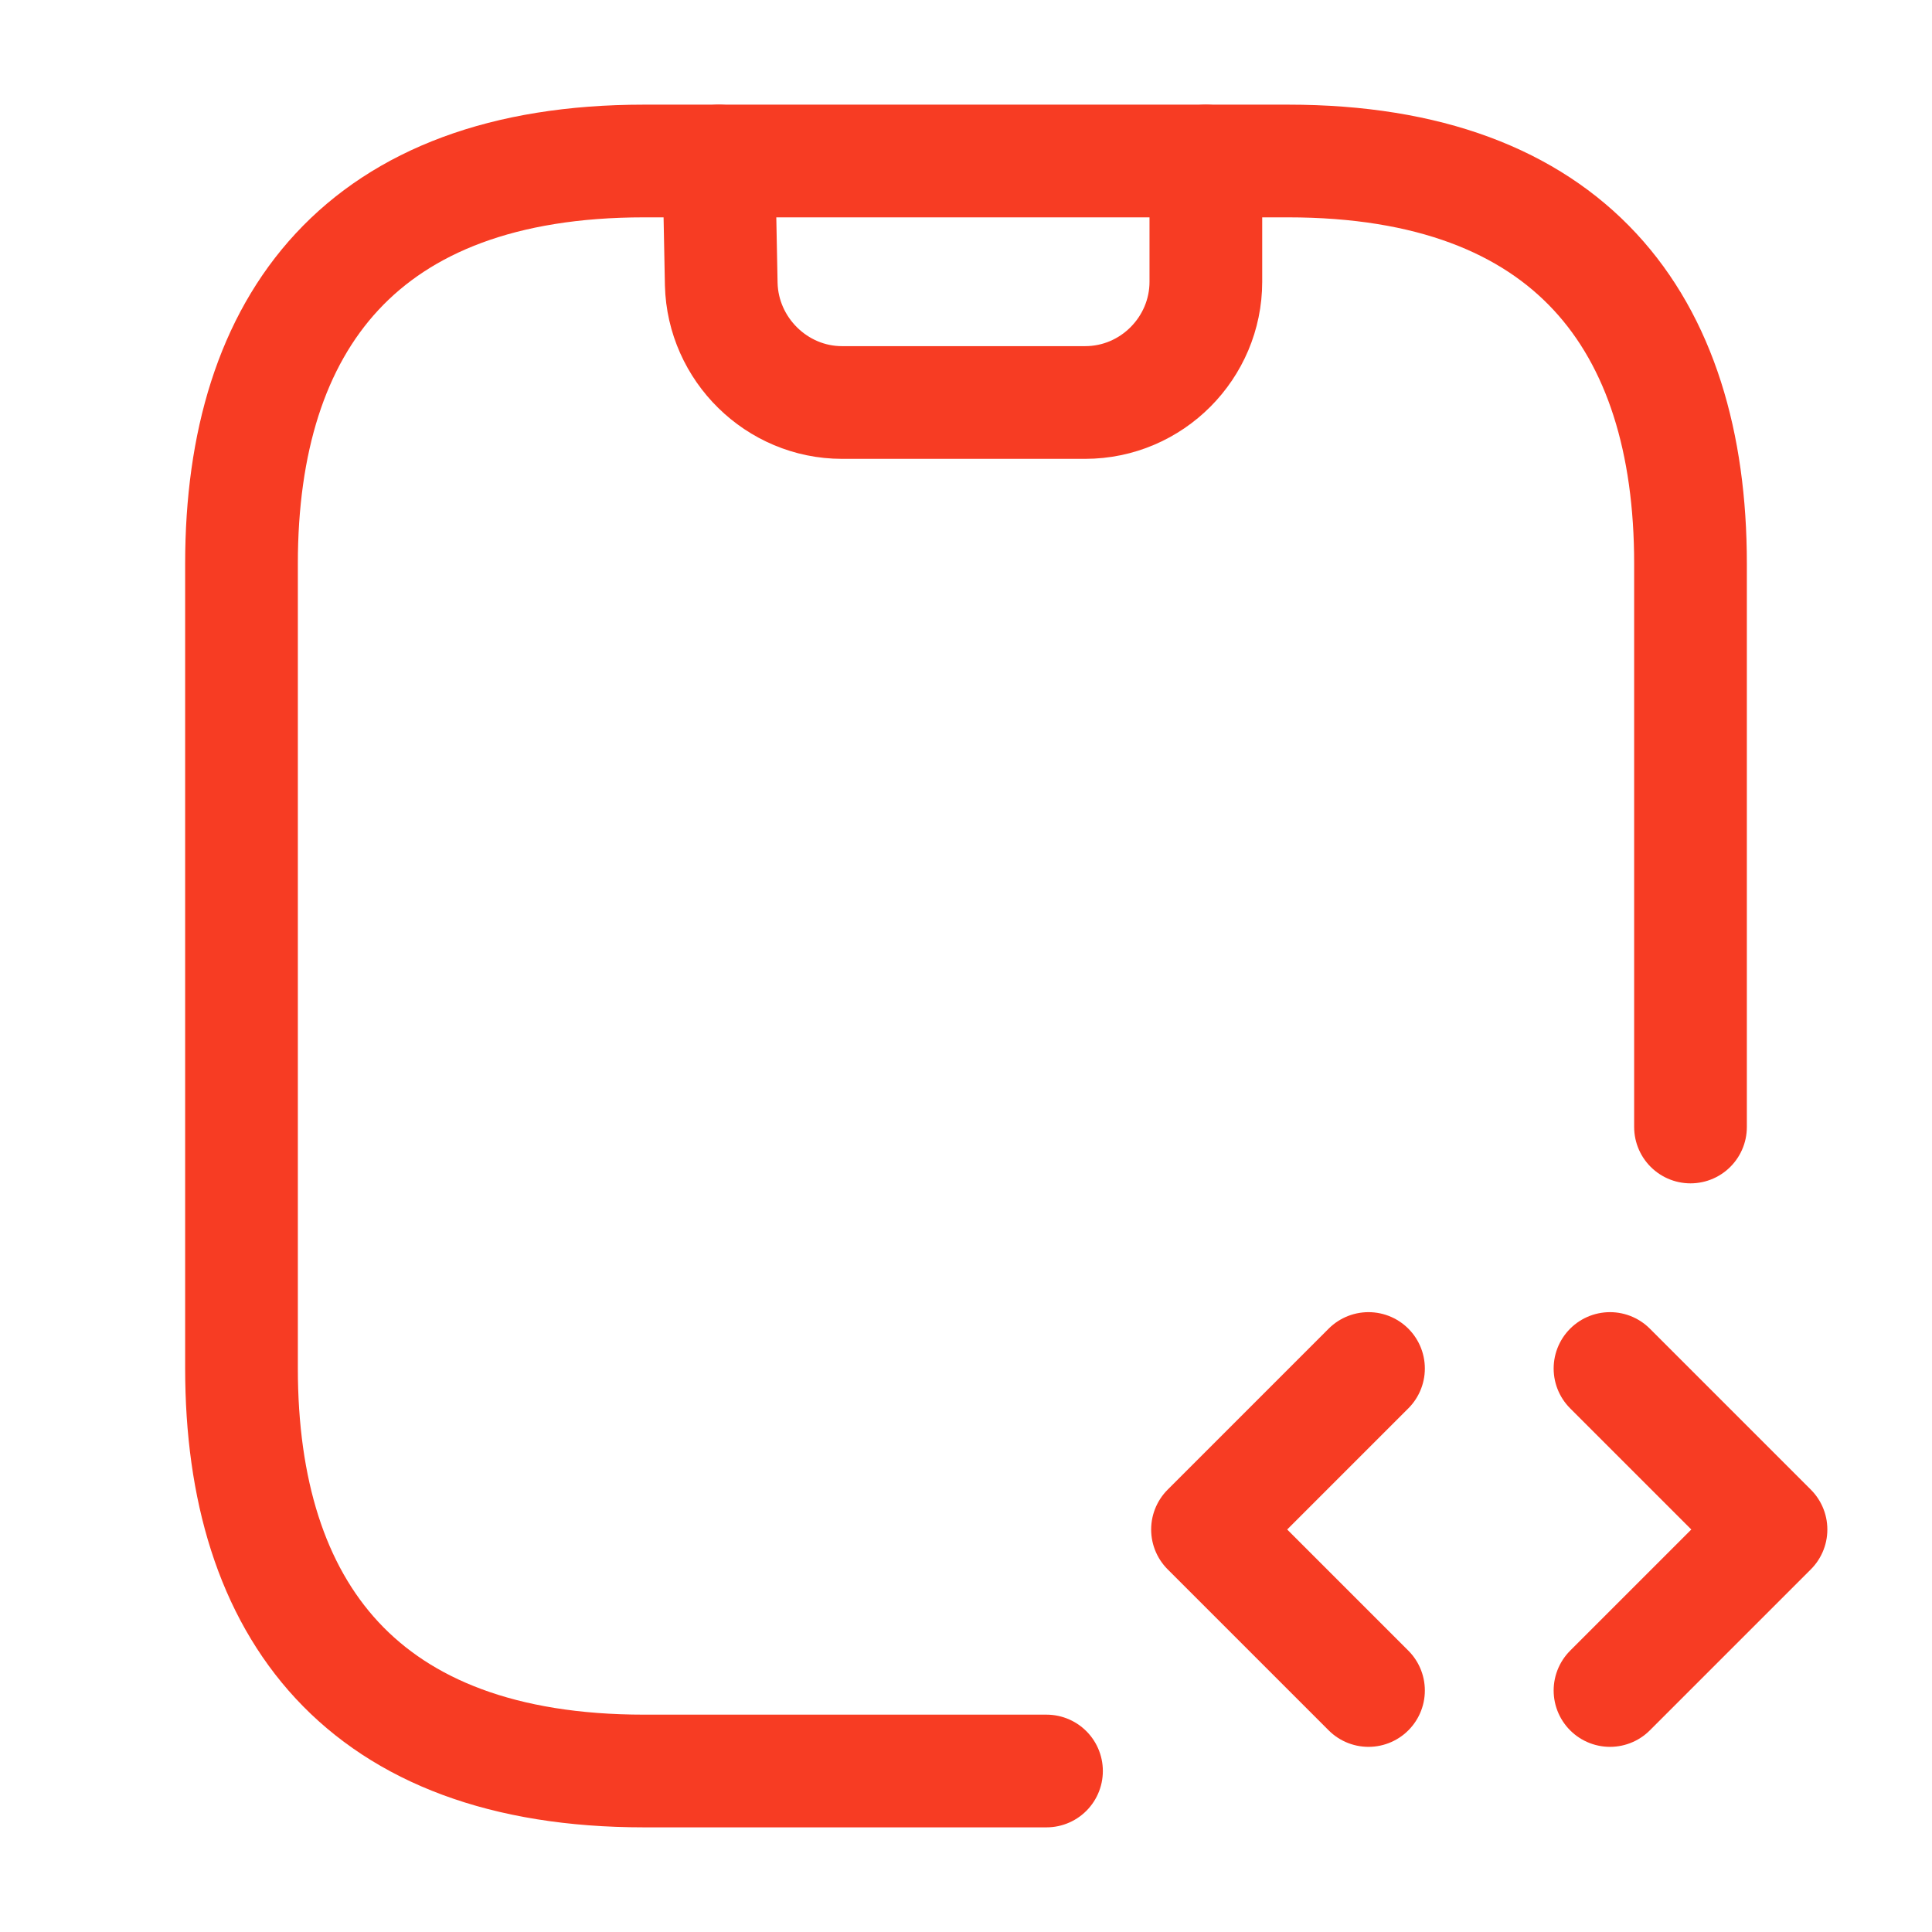
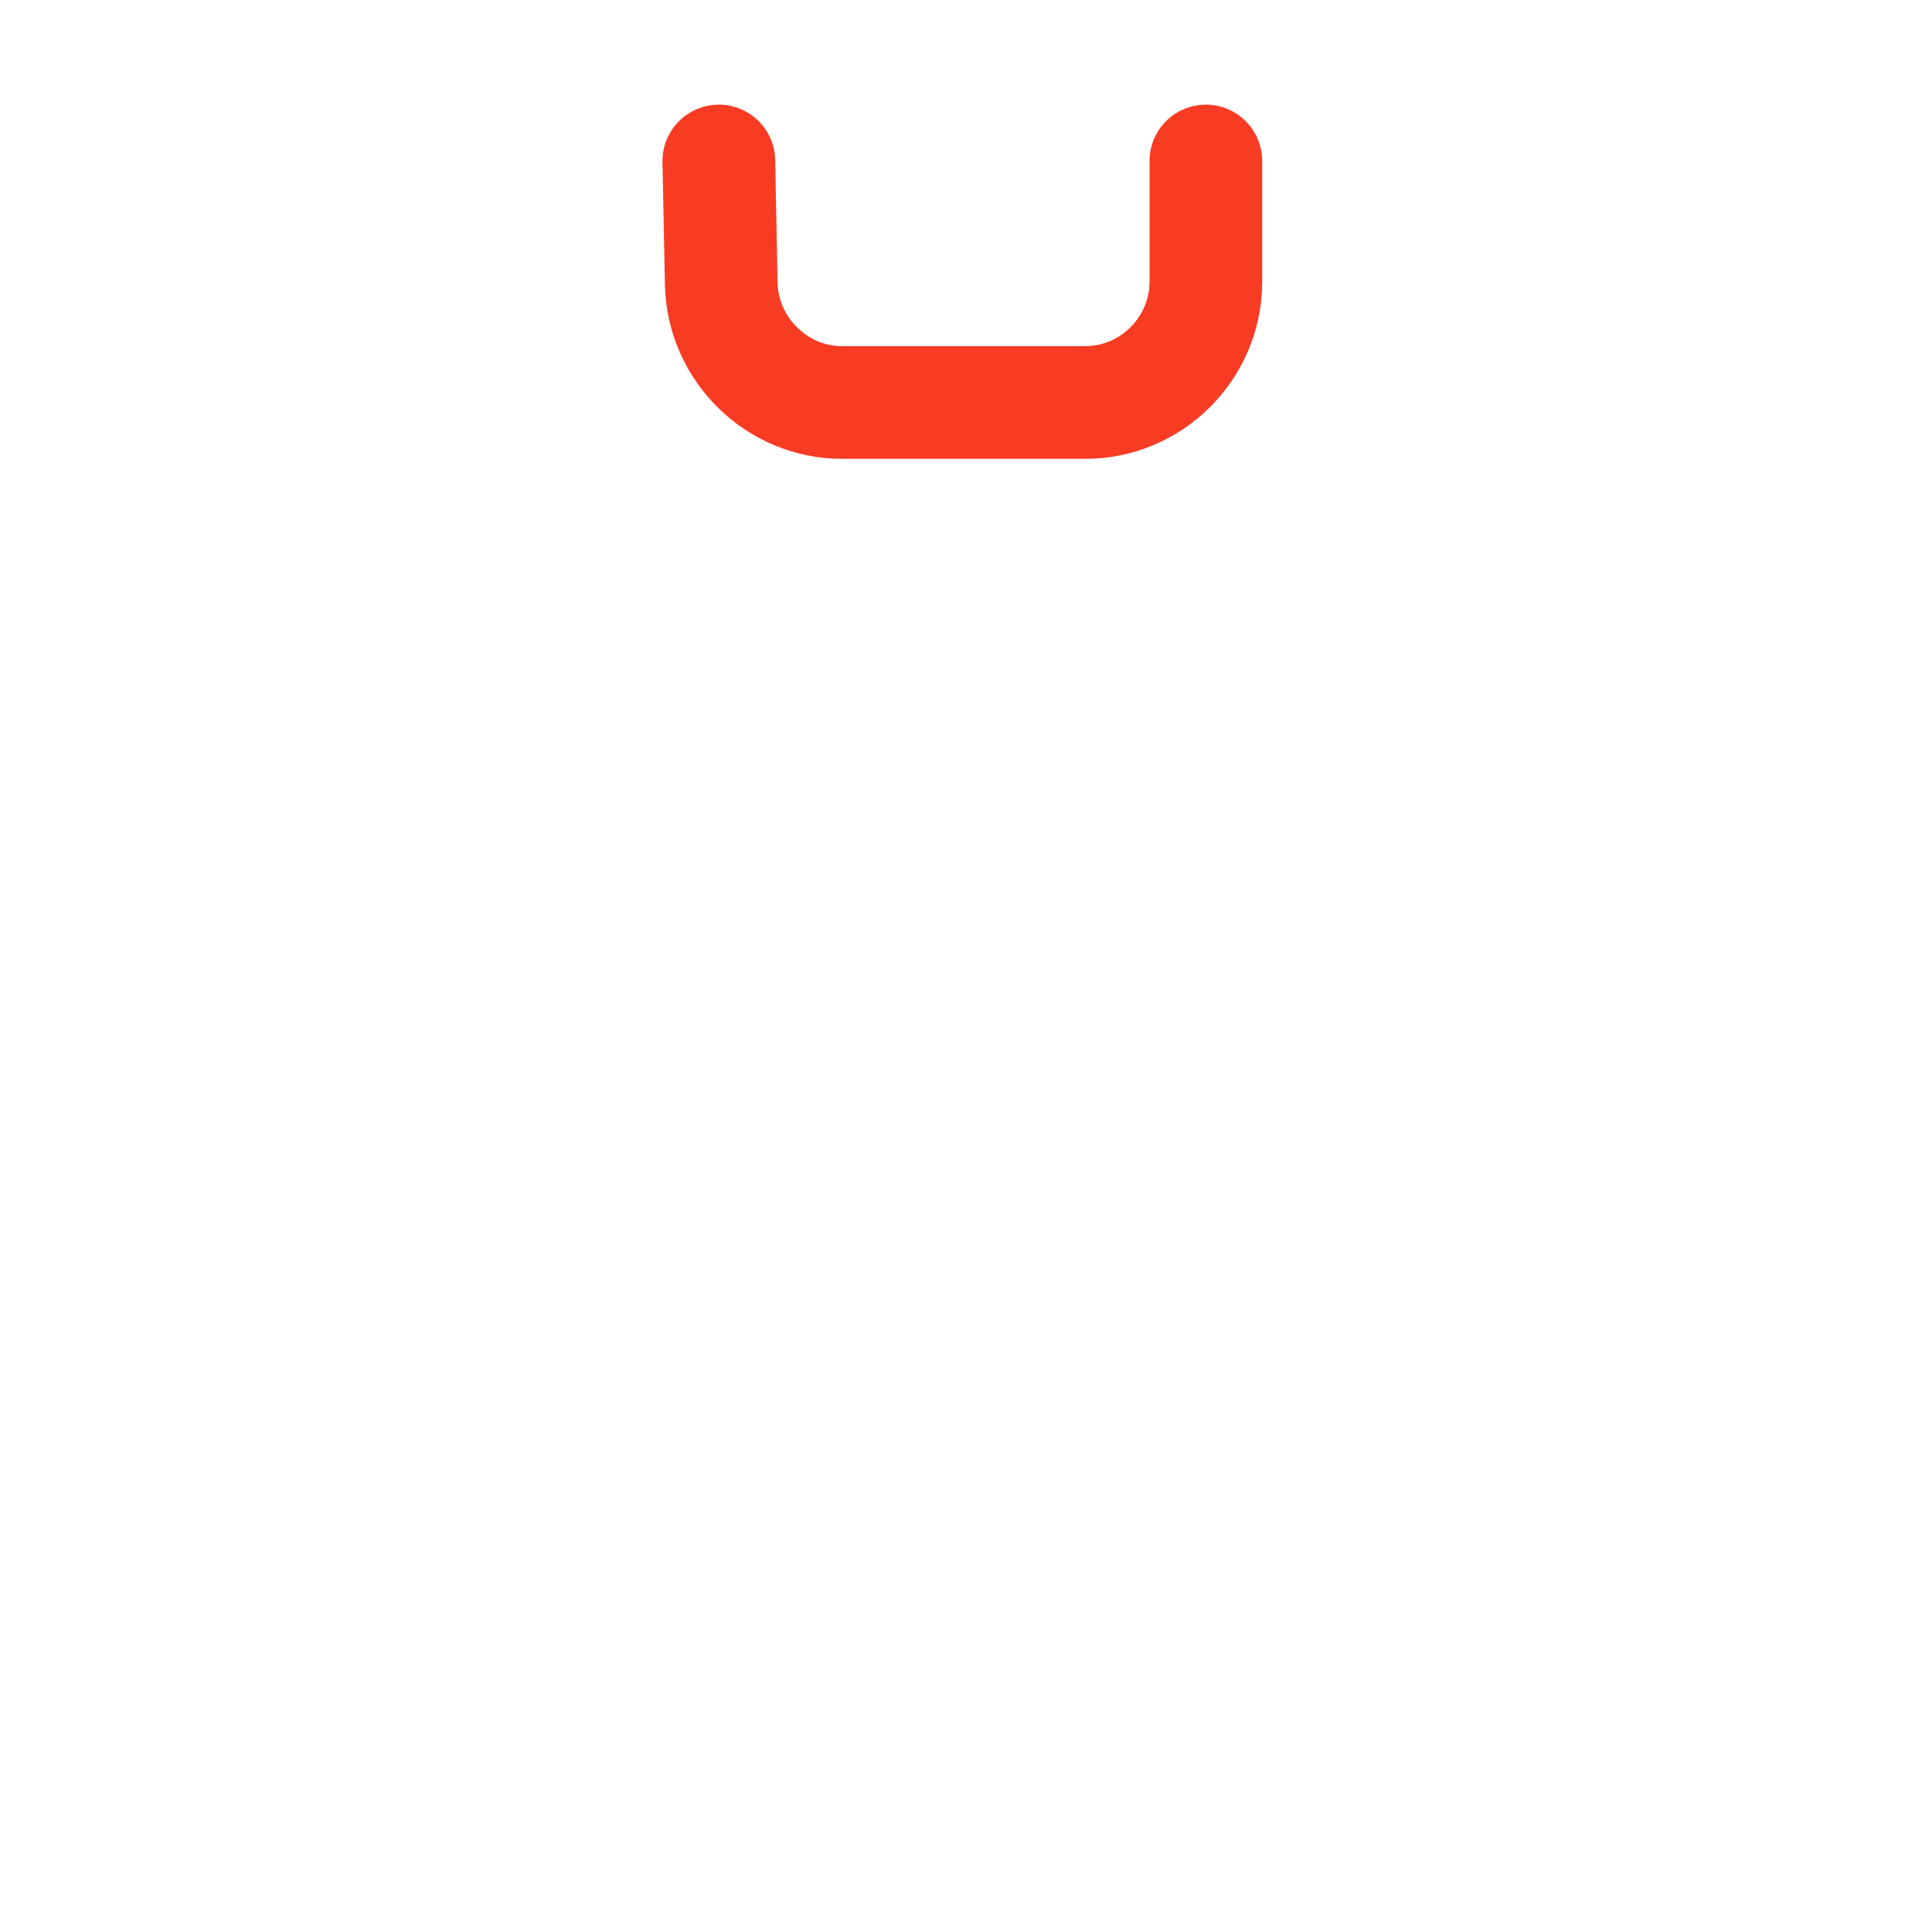
<svg xmlns="http://www.w3.org/2000/svg" width="60" height="60" viewBox="0 0 60 60" fill="none">
  <g id="icon">
    <g id="vuesax/twotone/mobile-programming">
      <g id="mobile-programming">
        <path id="Vector" d="M22.324 5L22.399 8.825C22.449 10.85 24.124 12.5 26.149 12.5H33.699C35.774 12.5 37.449 10.8 37.449 8.75V5" stroke="#F73C23" stroke-width="3.5" stroke-linecap="round" stroke-linejoin="round" />
-         <path id="Vector_2" d="M42.5 42.5L37.5 47.5L42.5 52.5" stroke="#F73C23" stroke-width="3.5" stroke-linecap="round" stroke-linejoin="round" />
-         <path id="Vector_3" d="M50 42.5L55 47.5L50 52.5" stroke="#F73C23" stroke-width="3.5" stroke-linecap="round" stroke-linejoin="round" />
-         <path id="Vector_4" d="M32.5 55H20C11.25 55 7.5 50 7.5 42.5V17.5C7.5 10 11.25 5 20 5H40C48.75 5 52.5 10 52.5 17.5V35" stroke="#F73C23" stroke-width="3.5" stroke-linecap="round" stroke-linejoin="round" />
      </g>
    </g>
  </g>
</svg>